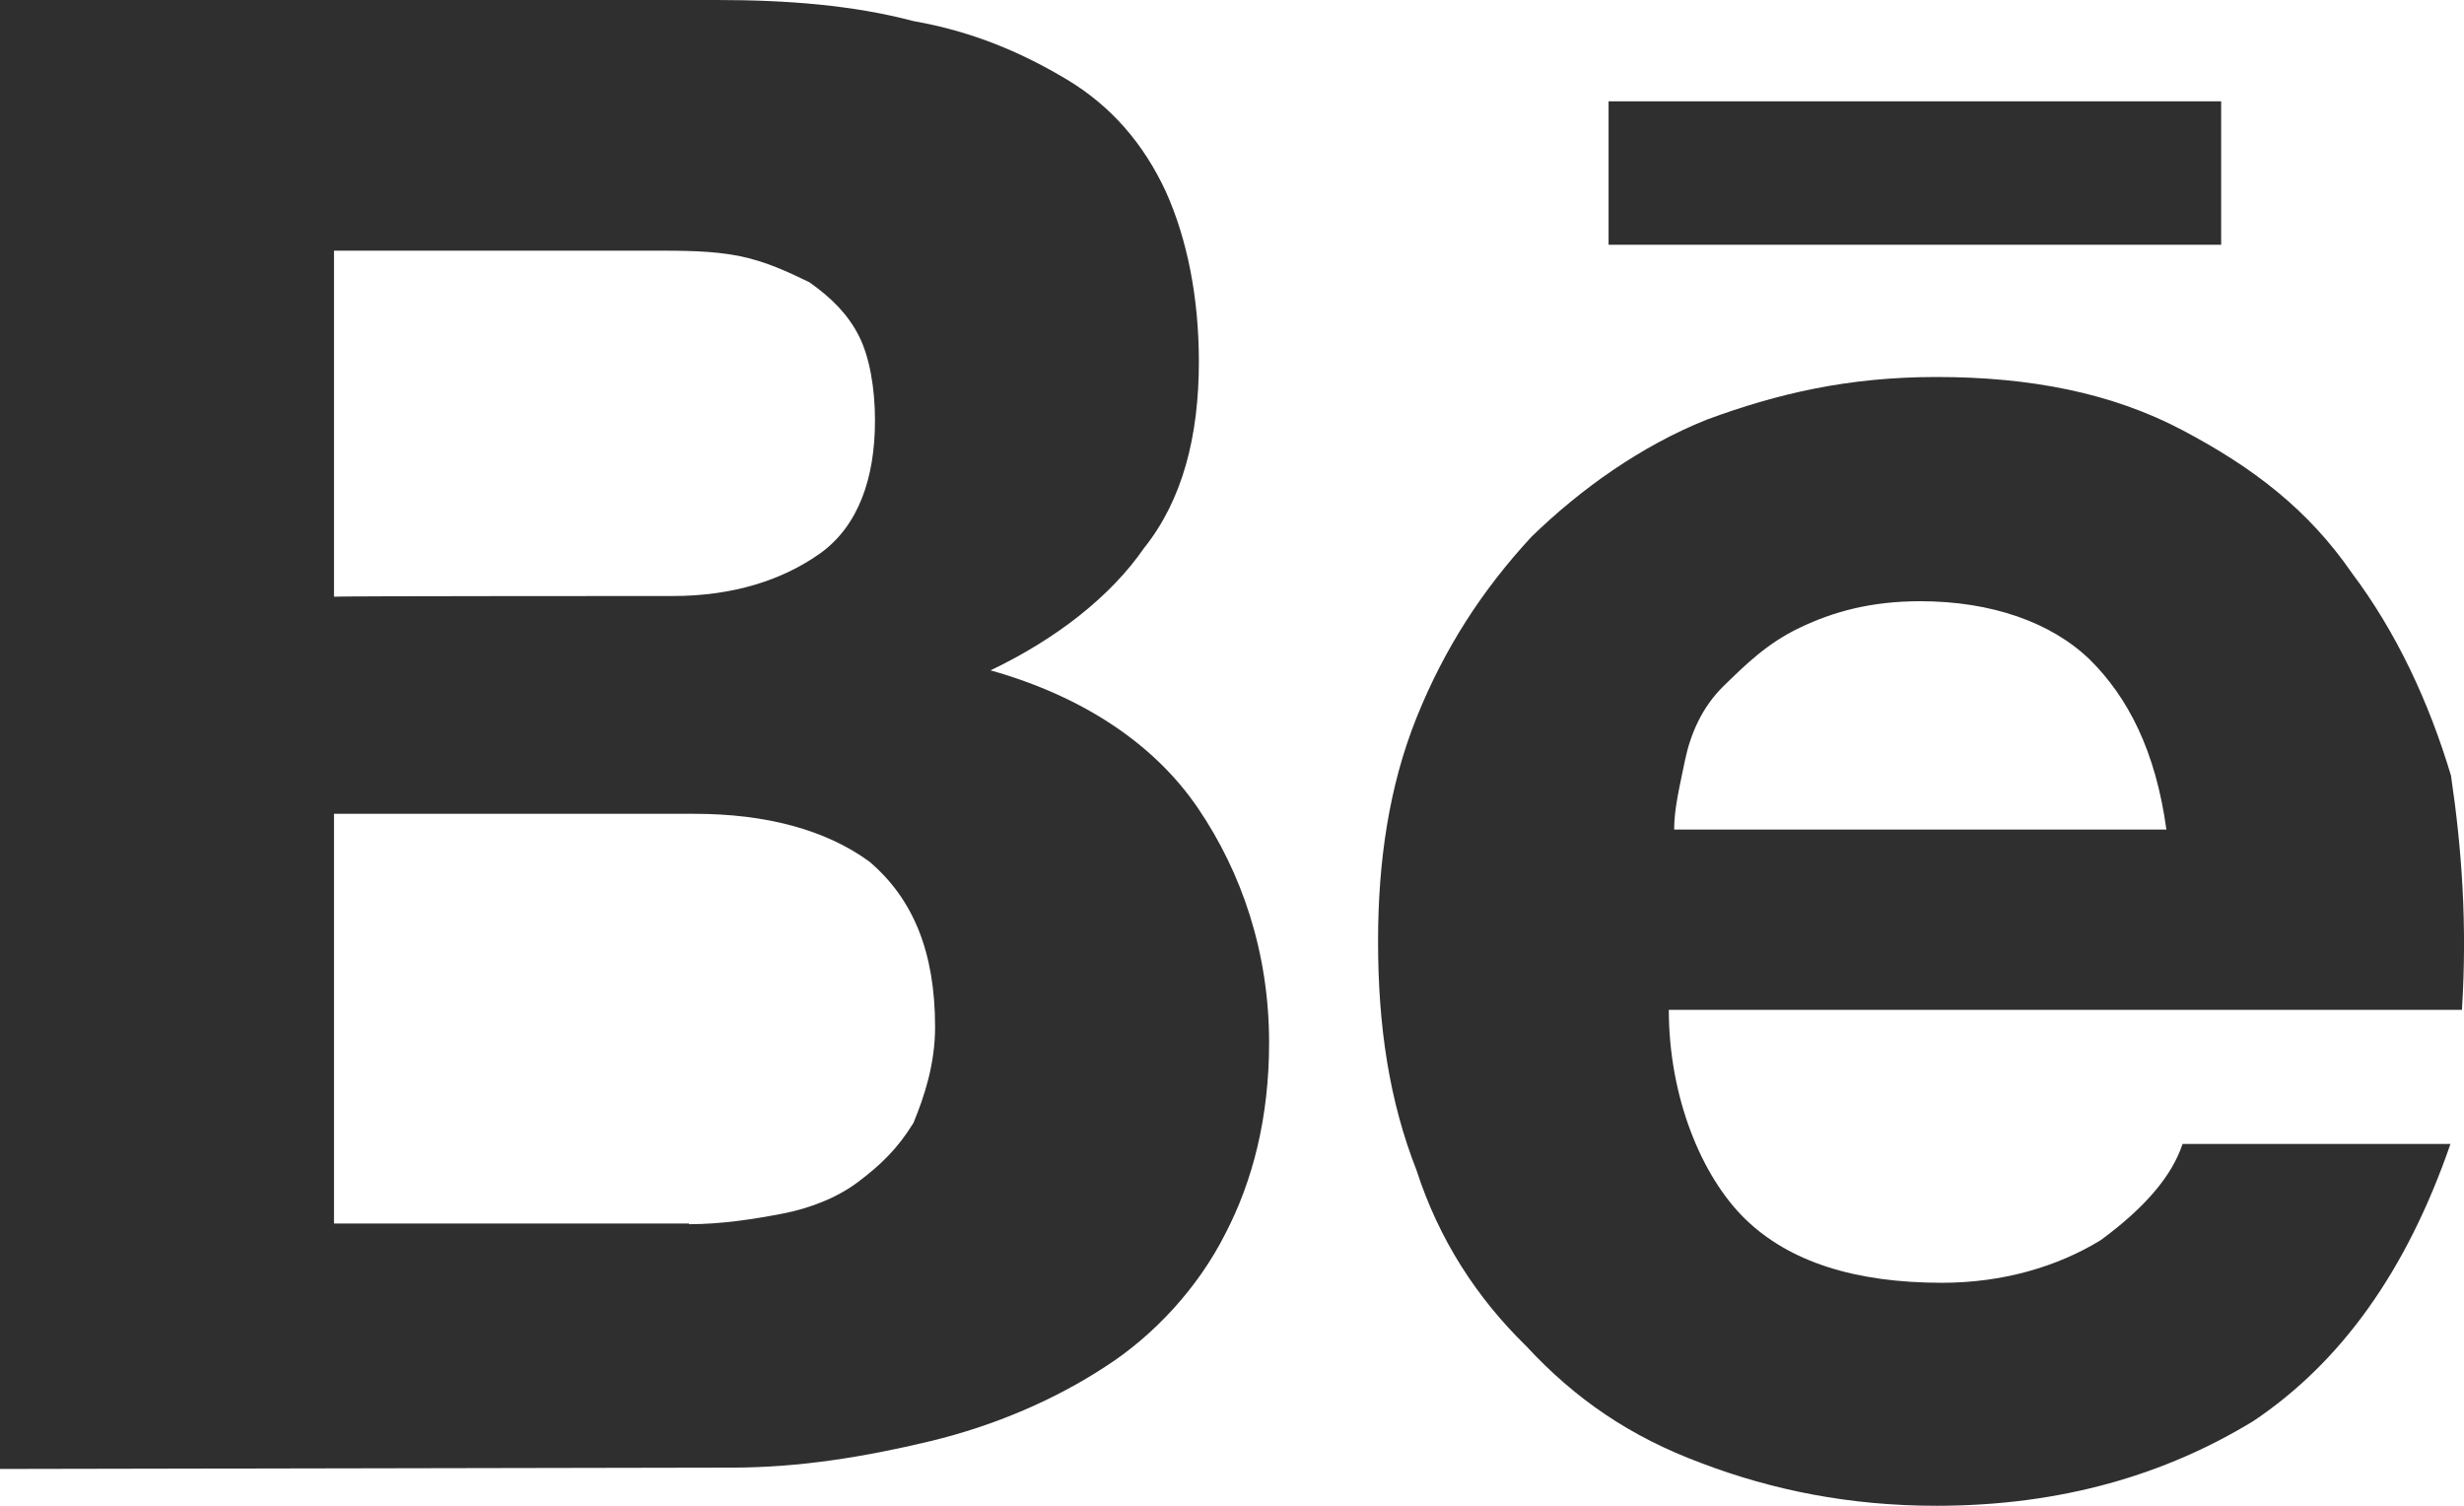
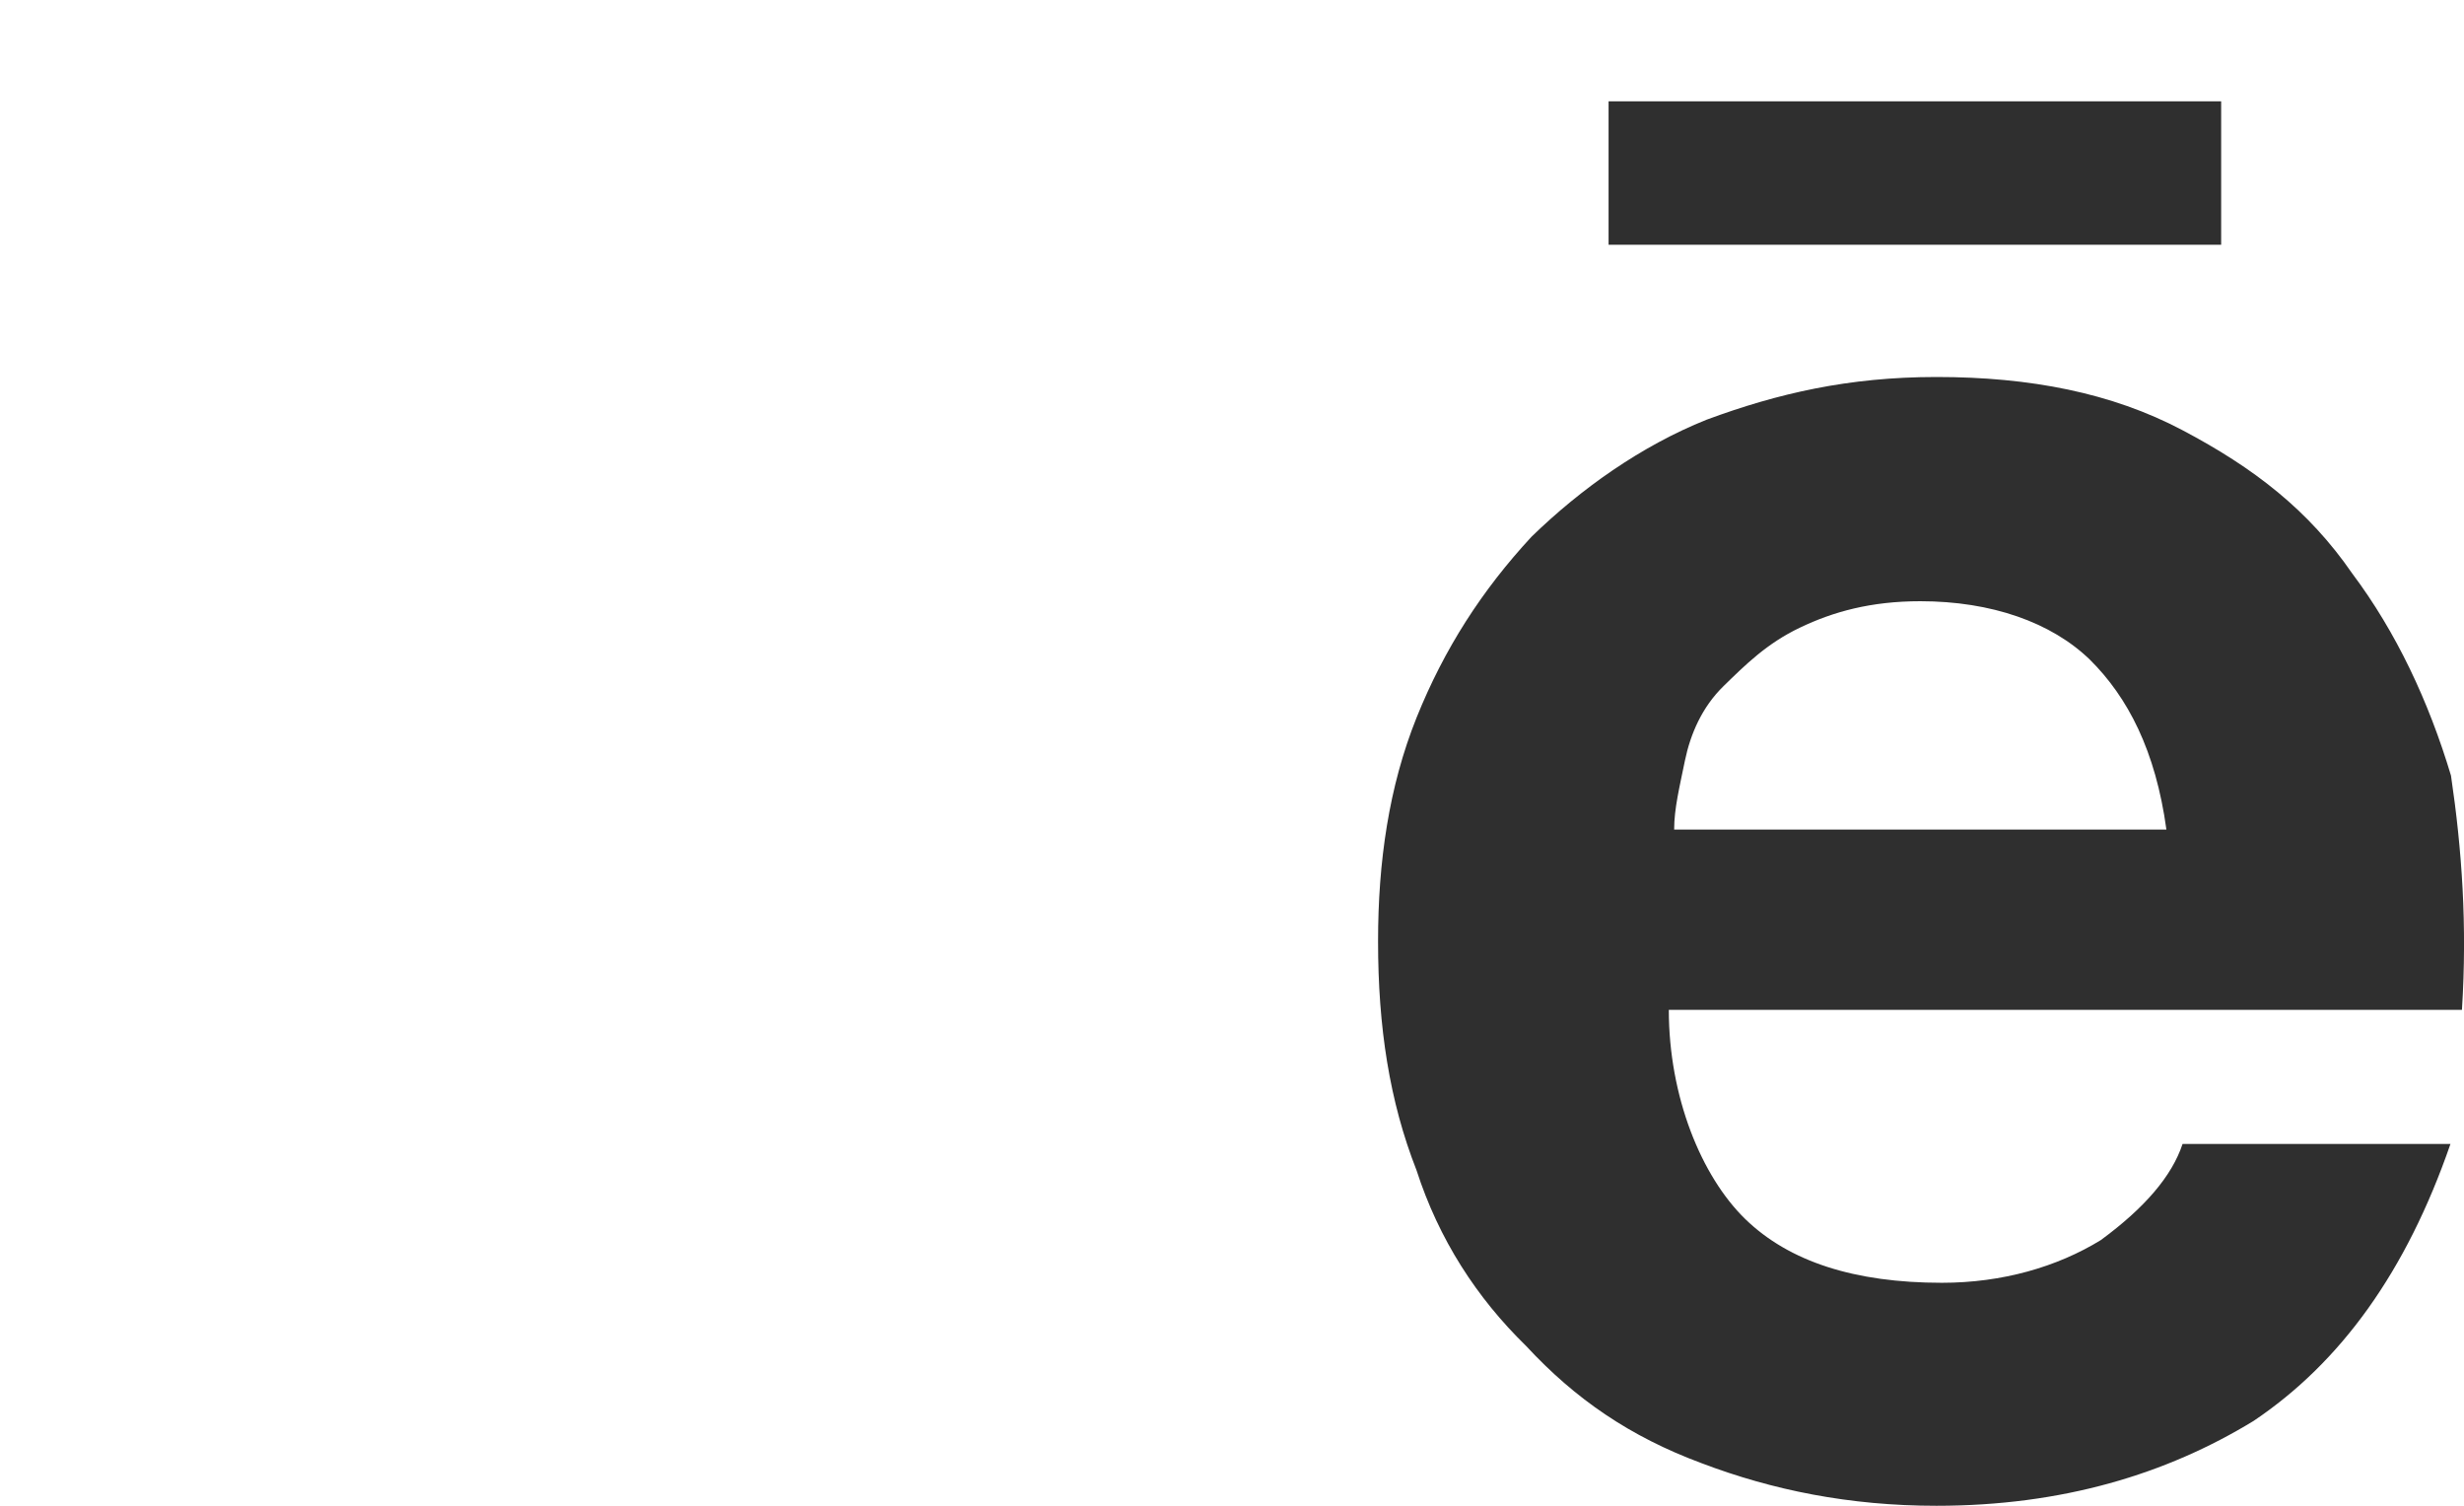
<svg xmlns="http://www.w3.org/2000/svg" width="18" height="11" viewBox="0 0 18 11" fill="none">
-   <path d="M5.236 0C5.754 0 6.234 0.038 6.673 0.154C7.113 0.231 7.473 0.389 7.794 0.581C8.116 0.774 8.353 1.048 8.516 1.398C8.674 1.749 8.758 2.177 8.758 2.643C8.758 3.186 8.639 3.652 8.358 4.003C8.116 4.354 7.72 4.666 7.236 4.897C7.918 5.089 8.437 5.44 8.753 5.906C9.069 6.372 9.271 6.954 9.271 7.617C9.271 8.16 9.153 8.626 8.95 9.015C8.753 9.405 8.432 9.755 8.071 9.986C7.71 10.222 7.271 10.414 6.792 10.529C6.313 10.644 5.833 10.721 5.354 10.721L0 10.731V0H5.236ZM4.915 4.354C5.354 4.354 5.715 4.239 5.992 4.042C6.268 3.844 6.392 3.498 6.392 3.071C6.392 2.835 6.352 2.605 6.273 2.451C6.194 2.297 6.076 2.177 5.913 2.062C5.754 1.985 5.591 1.908 5.394 1.869C5.196 1.831 4.994 1.831 4.757 1.831H2.44V4.359C2.44 4.354 4.915 4.354 4.915 4.354ZM5.033 8.943C5.275 8.943 5.512 8.905 5.715 8.866C5.913 8.828 6.115 8.751 6.273 8.631C6.431 8.511 6.555 8.395 6.673 8.203C6.752 8.011 6.831 7.775 6.831 7.502C6.831 6.958 6.673 6.569 6.352 6.295C6.031 6.06 5.591 5.945 5.073 5.945H2.44V8.938H5.033V8.943Z" fill="#2F2F2F" />
-   <path d="M12.749 8.905C13.07 9.217 13.549 9.371 14.186 9.371C14.626 9.371 15.026 9.256 15.347 9.059C15.668 8.823 15.866 8.592 15.944 8.357H17.901C17.579 9.289 17.1 9.952 16.463 10.38C15.826 10.769 15.065 11 14.146 11C13.509 11 12.946 10.885 12.428 10.688C11.909 10.495 11.509 10.222 11.148 9.832C10.788 9.481 10.511 9.054 10.348 8.549C10.15 8.045 10.067 7.502 10.067 6.877C10.067 6.295 10.146 5.747 10.348 5.243C10.551 4.738 10.827 4.311 11.188 3.921C11.548 3.571 11.988 3.258 12.467 3.066C12.986 2.874 13.504 2.754 14.146 2.754C14.828 2.754 15.426 2.869 15.944 3.143C16.463 3.417 16.863 3.724 17.184 4.19C17.505 4.618 17.742 5.123 17.905 5.666C17.985 6.209 18.024 6.757 17.985 7.377H12.191C12.191 8.011 12.428 8.592 12.749 8.905ZM15.268 4.82C14.986 4.546 14.547 4.392 14.028 4.392C13.667 4.392 13.391 4.469 13.149 4.585C12.907 4.7 12.749 4.858 12.591 5.012C12.433 5.166 12.349 5.363 12.309 5.555C12.27 5.747 12.23 5.906 12.23 6.06H15.826C15.747 5.483 15.544 5.094 15.268 4.82ZM11.751 0.74H16.226V1.788H11.751V0.74Z" fill="#2F2F2F" />
+   <path d="M12.749 8.905C13.07 9.217 13.549 9.371 14.186 9.371C14.626 9.371 15.026 9.256 15.347 9.059C15.668 8.823 15.866 8.592 15.944 8.357H17.901C17.579 9.289 17.1 9.952 16.463 10.38C15.826 10.769 15.065 11 14.146 11C13.509 11 12.946 10.885 12.428 10.688C11.909 10.495 11.509 10.222 11.148 9.832C10.788 9.481 10.511 9.054 10.348 8.549C10.15 8.045 10.067 7.502 10.067 6.877C10.067 6.295 10.146 5.747 10.348 5.243C10.551 4.738 10.827 4.311 11.188 3.921C11.548 3.571 11.988 3.258 12.467 3.066C12.986 2.874 13.504 2.754 14.146 2.754C14.828 2.754 15.426 2.869 15.944 3.143C16.463 3.417 16.863 3.724 17.184 4.19C17.505 4.618 17.742 5.123 17.905 5.666C17.985 6.209 18.024 6.757 17.985 7.377H12.191C12.191 8.011 12.428 8.592 12.749 8.905ZM15.268 4.82C14.986 4.546 14.547 4.392 14.028 4.392C13.667 4.392 13.391 4.469 13.149 4.585C12.907 4.7 12.749 4.858 12.591 5.012C12.433 5.166 12.349 5.363 12.309 5.555C12.27 5.747 12.23 5.906 12.23 6.06H15.826C15.747 5.483 15.544 5.094 15.268 4.82M11.751 0.74H16.226V1.788H11.751V0.74Z" fill="#2F2F2F" />
</svg>